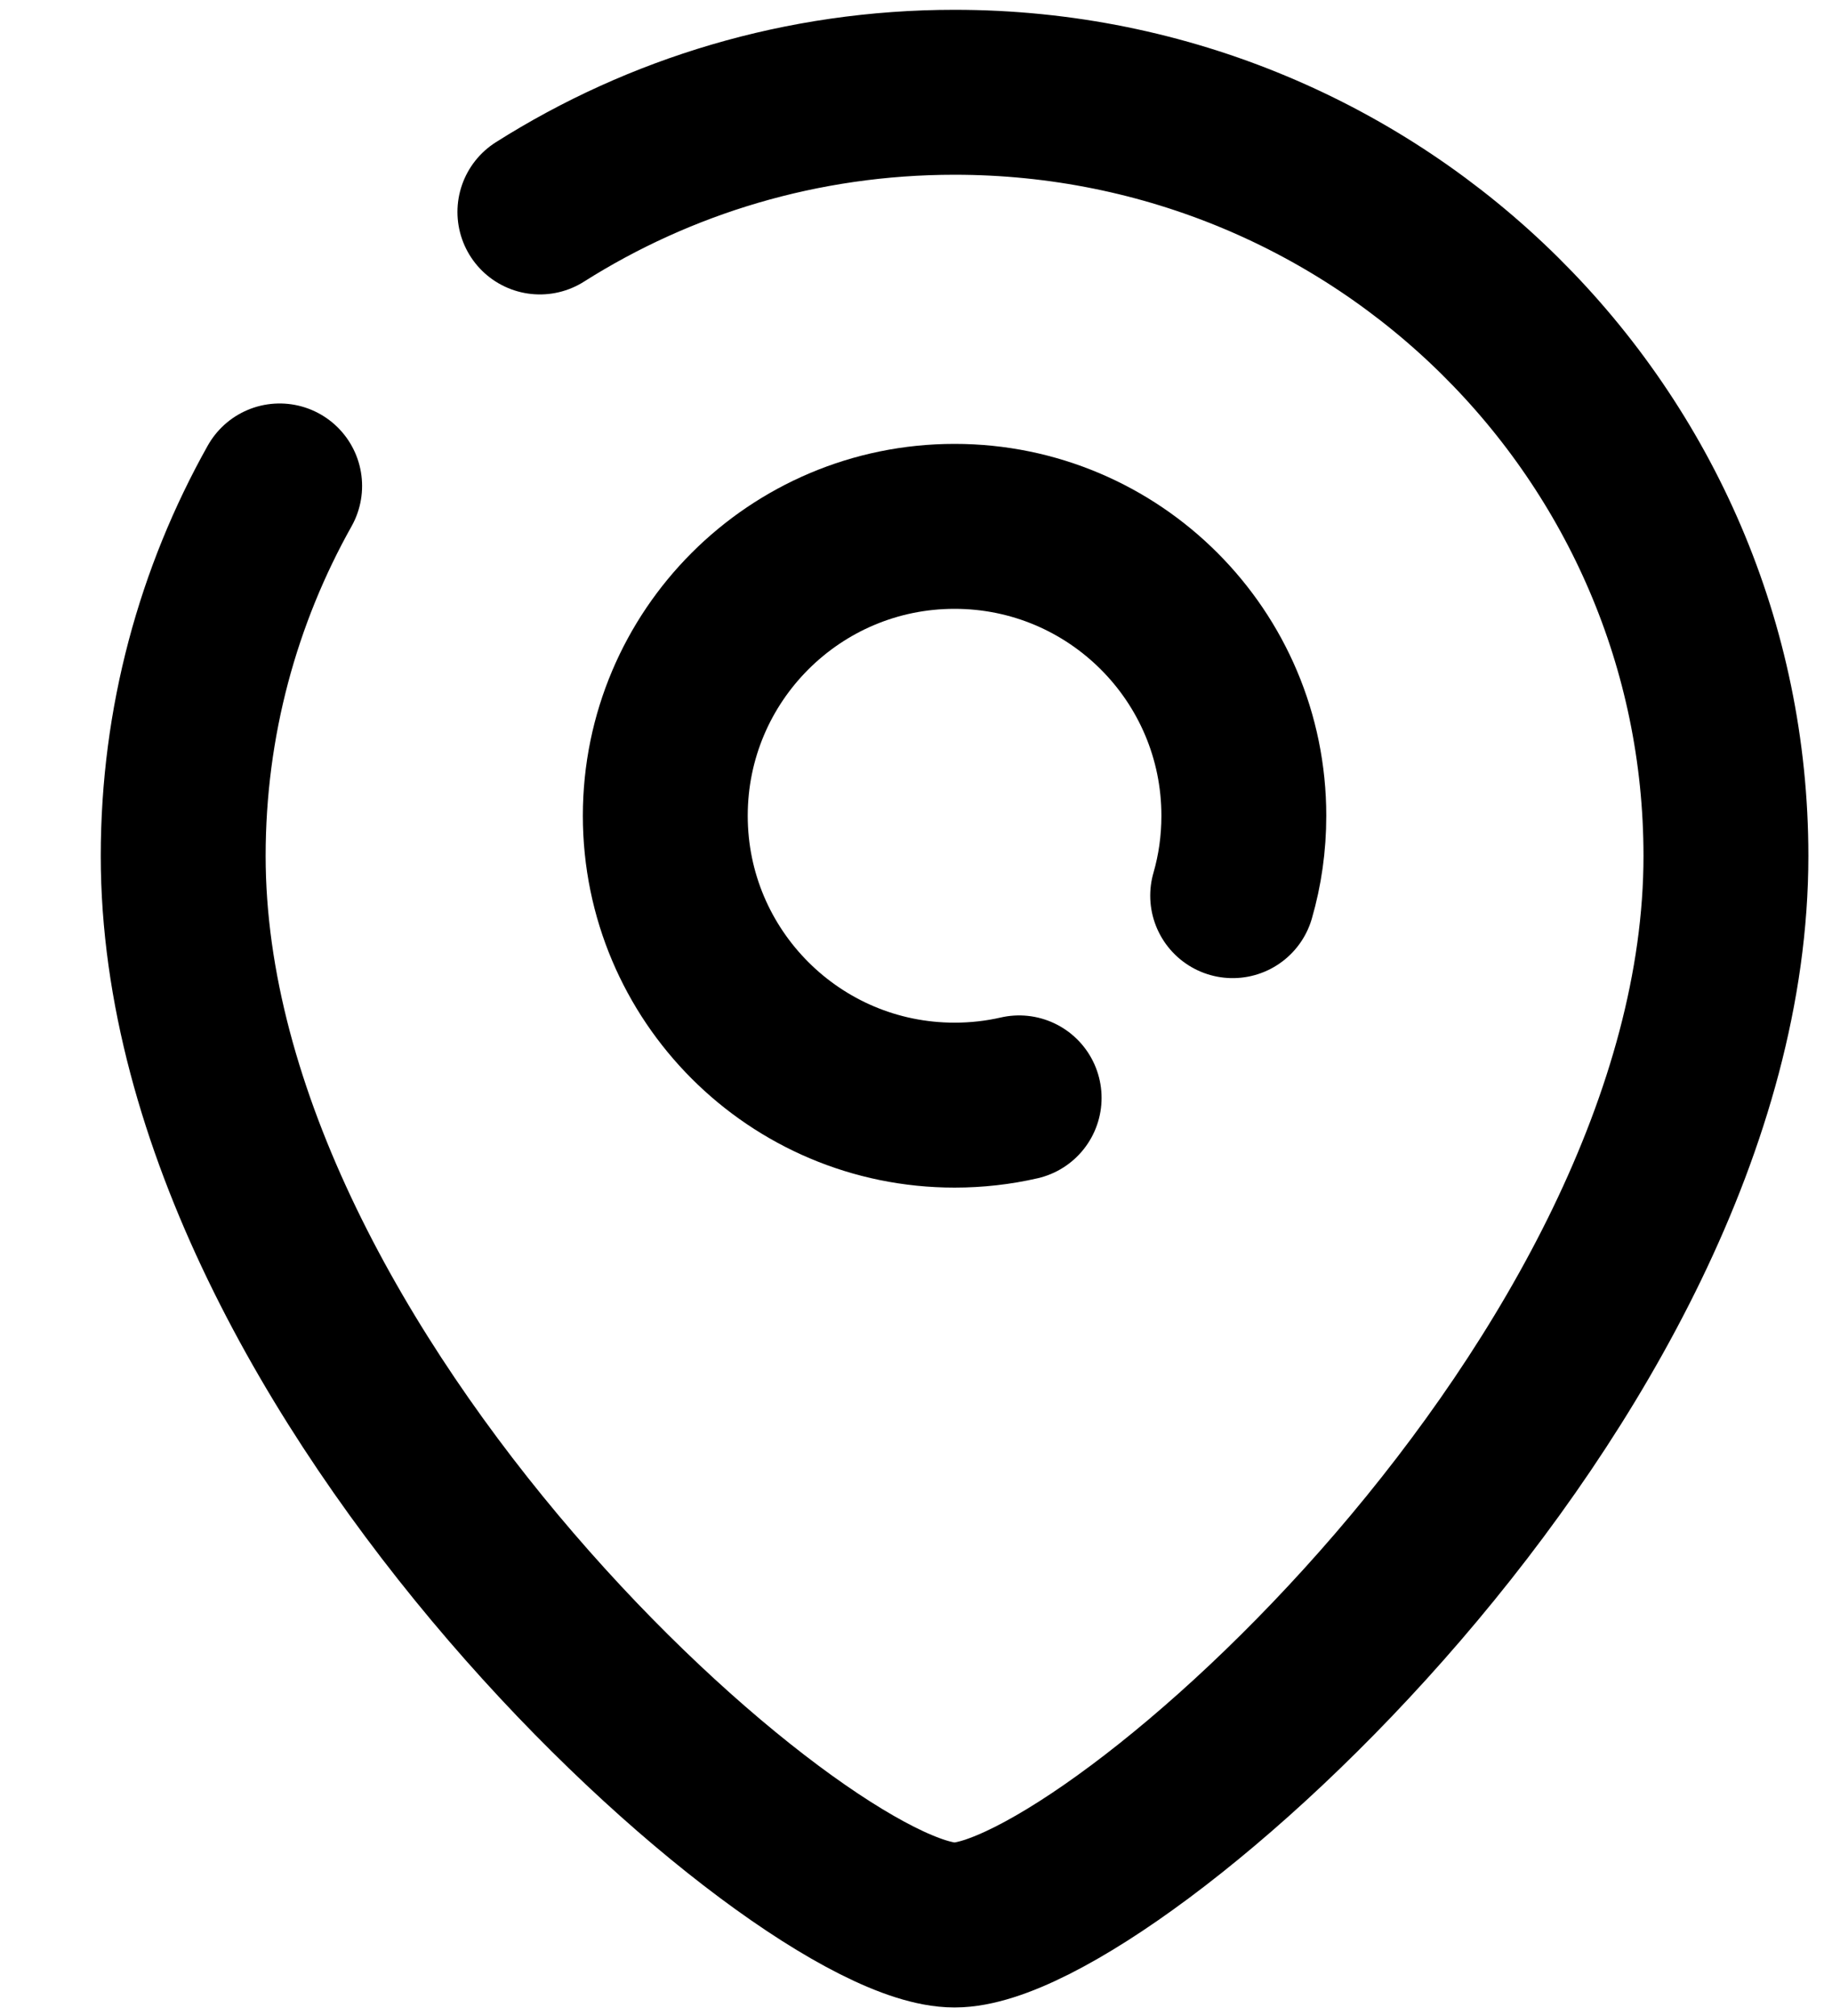
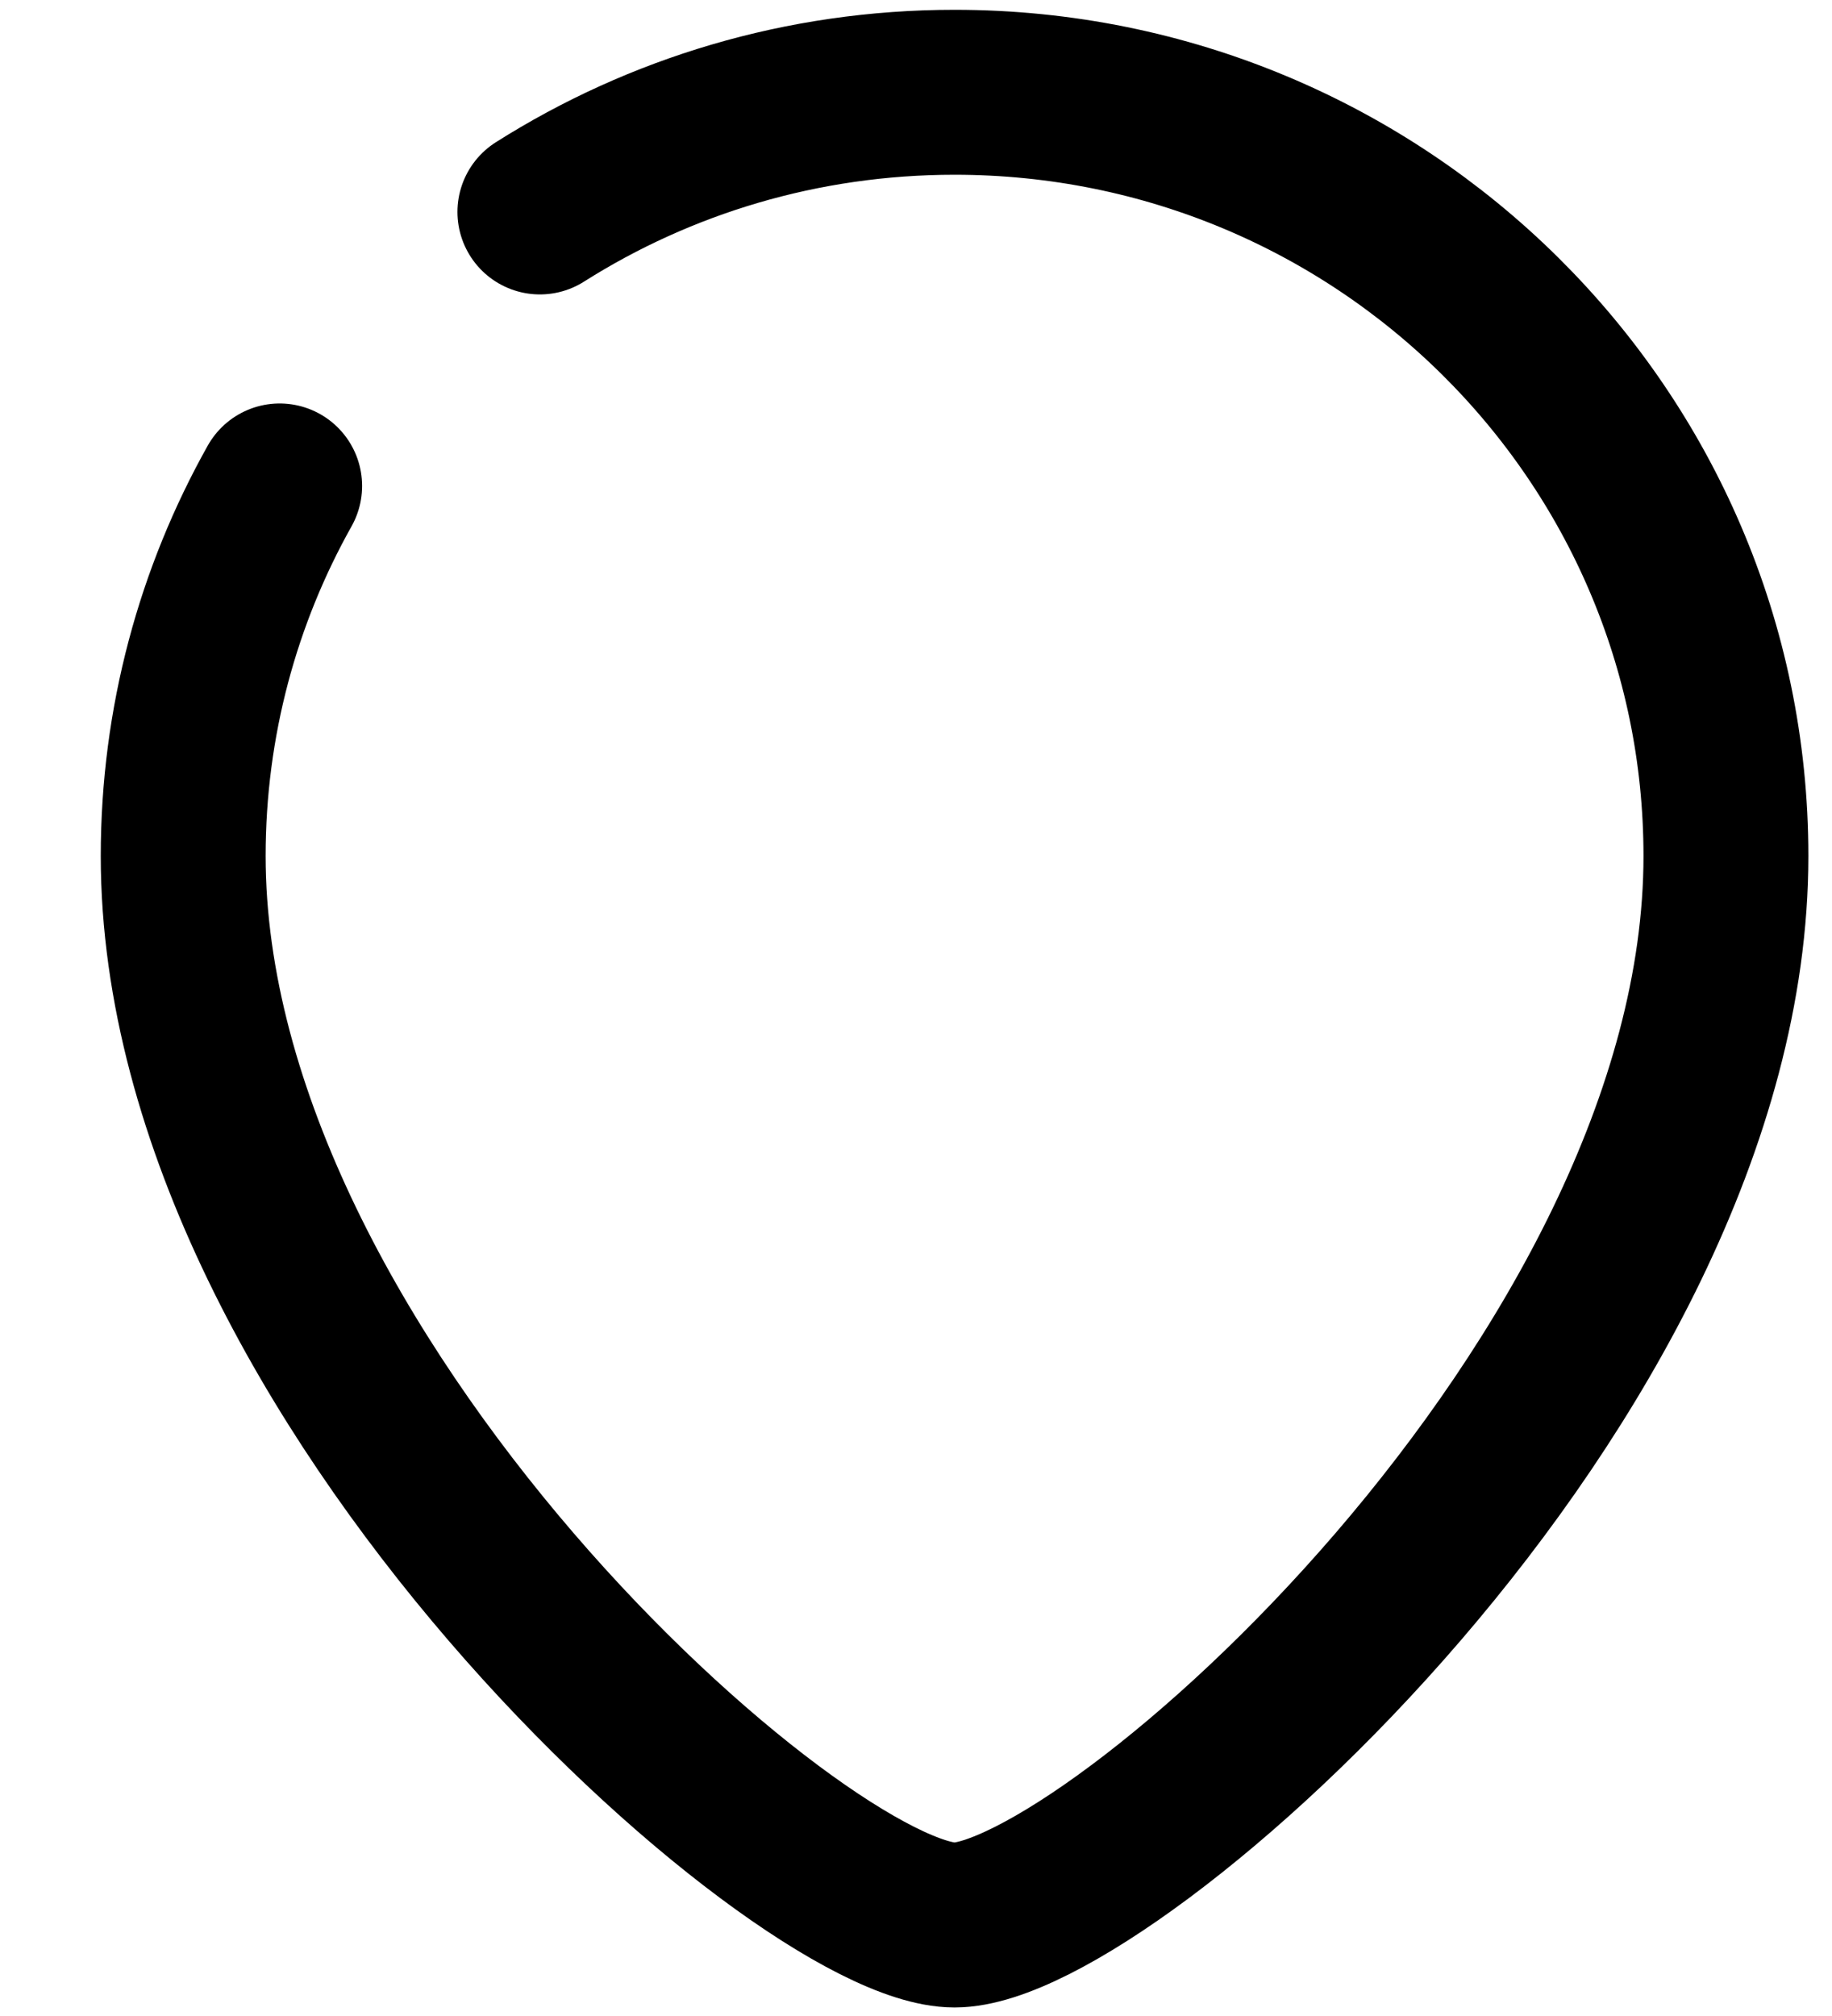
<svg xmlns="http://www.w3.org/2000/svg" width="20" height="22" viewBox="0 0 20 22" fill="none">
  <path d="M5.894 2.313C7.201 1.486 8.755 1.007 10.421 1.007C15.072 1.007 18.842 4.738 18.842 9.341C18.842 15.054 12.105 21.007 10.421 21.007C8.737 21.007 2 15.054 2 9.341C2 7.876 2.382 6.499 3.053 5.303" stroke="currentColor" stroke-width="1.8" stroke-linecap="round" />
-   <path d="M13.457 9.774C13.537 9.497 13.579 9.205 13.579 8.902C13.579 7.158 12.165 5.744 10.421 5.744C8.677 5.744 7.263 7.158 7.263 8.902C7.263 10.646 8.677 12.06 10.421 12.06C10.663 12.06 10.899 12.033 11.126 11.981" stroke="currentColor" stroke-width="1.8" stroke-linecap="round" />
</svg>